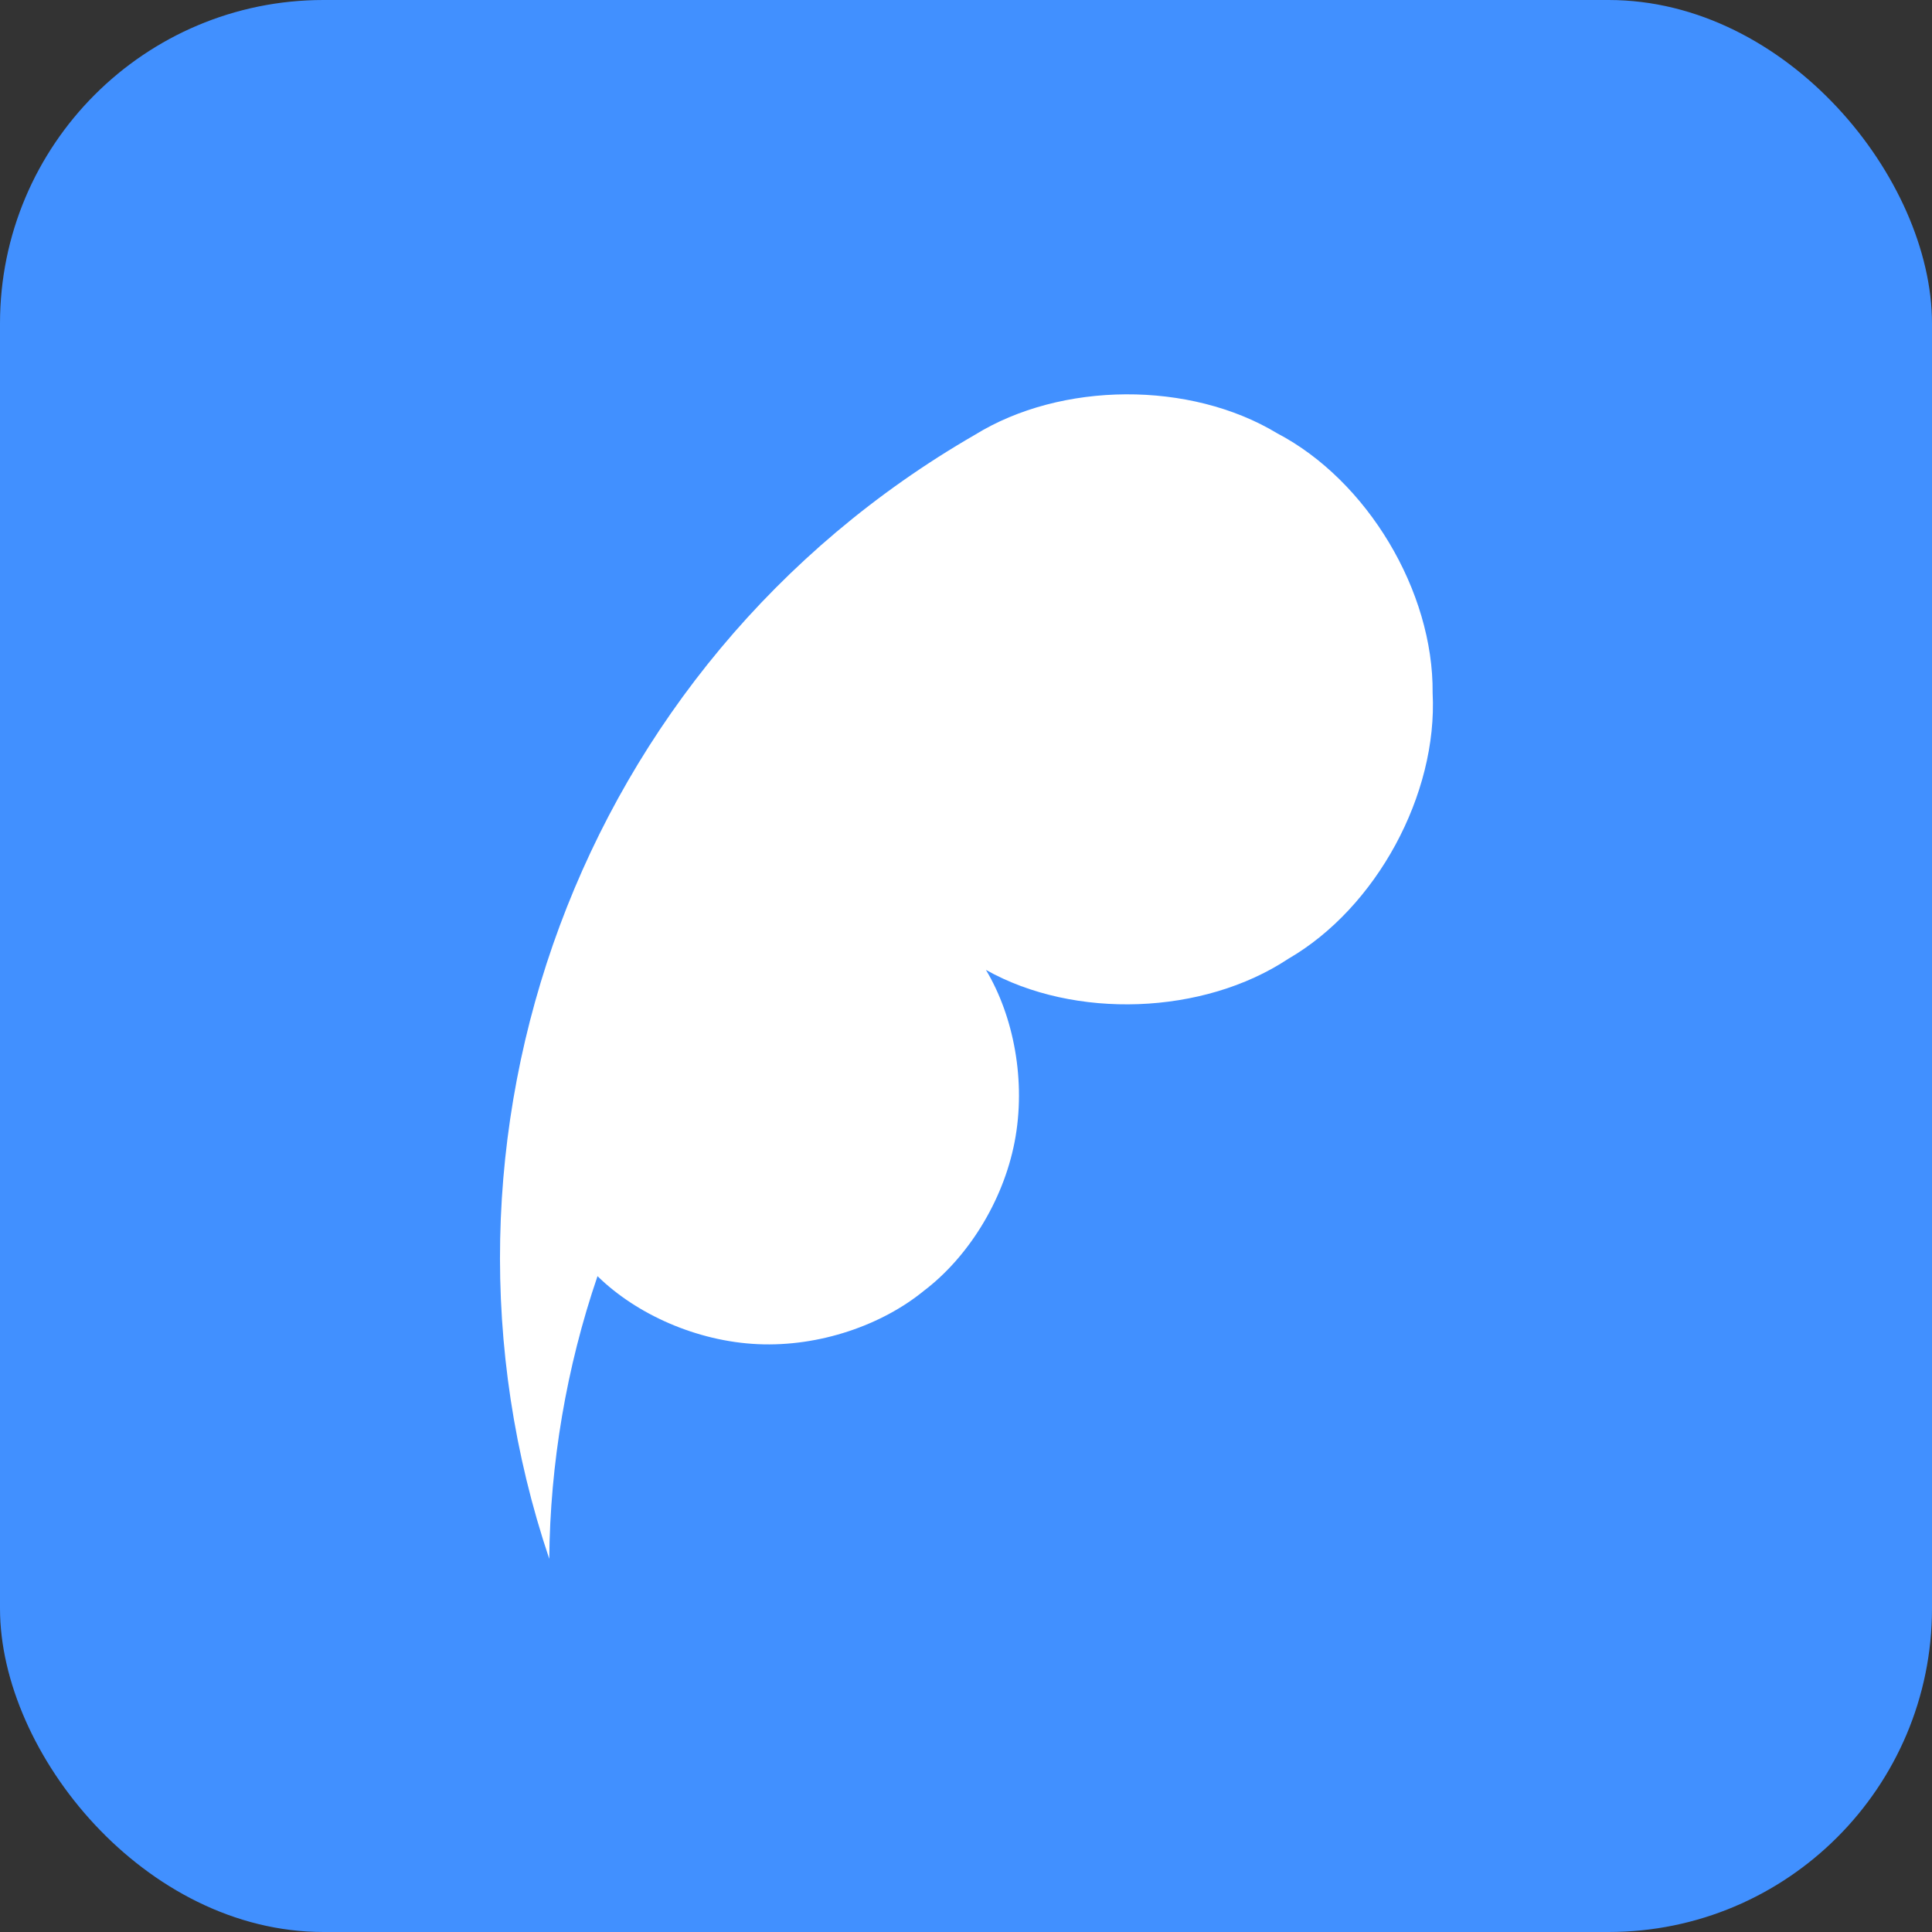
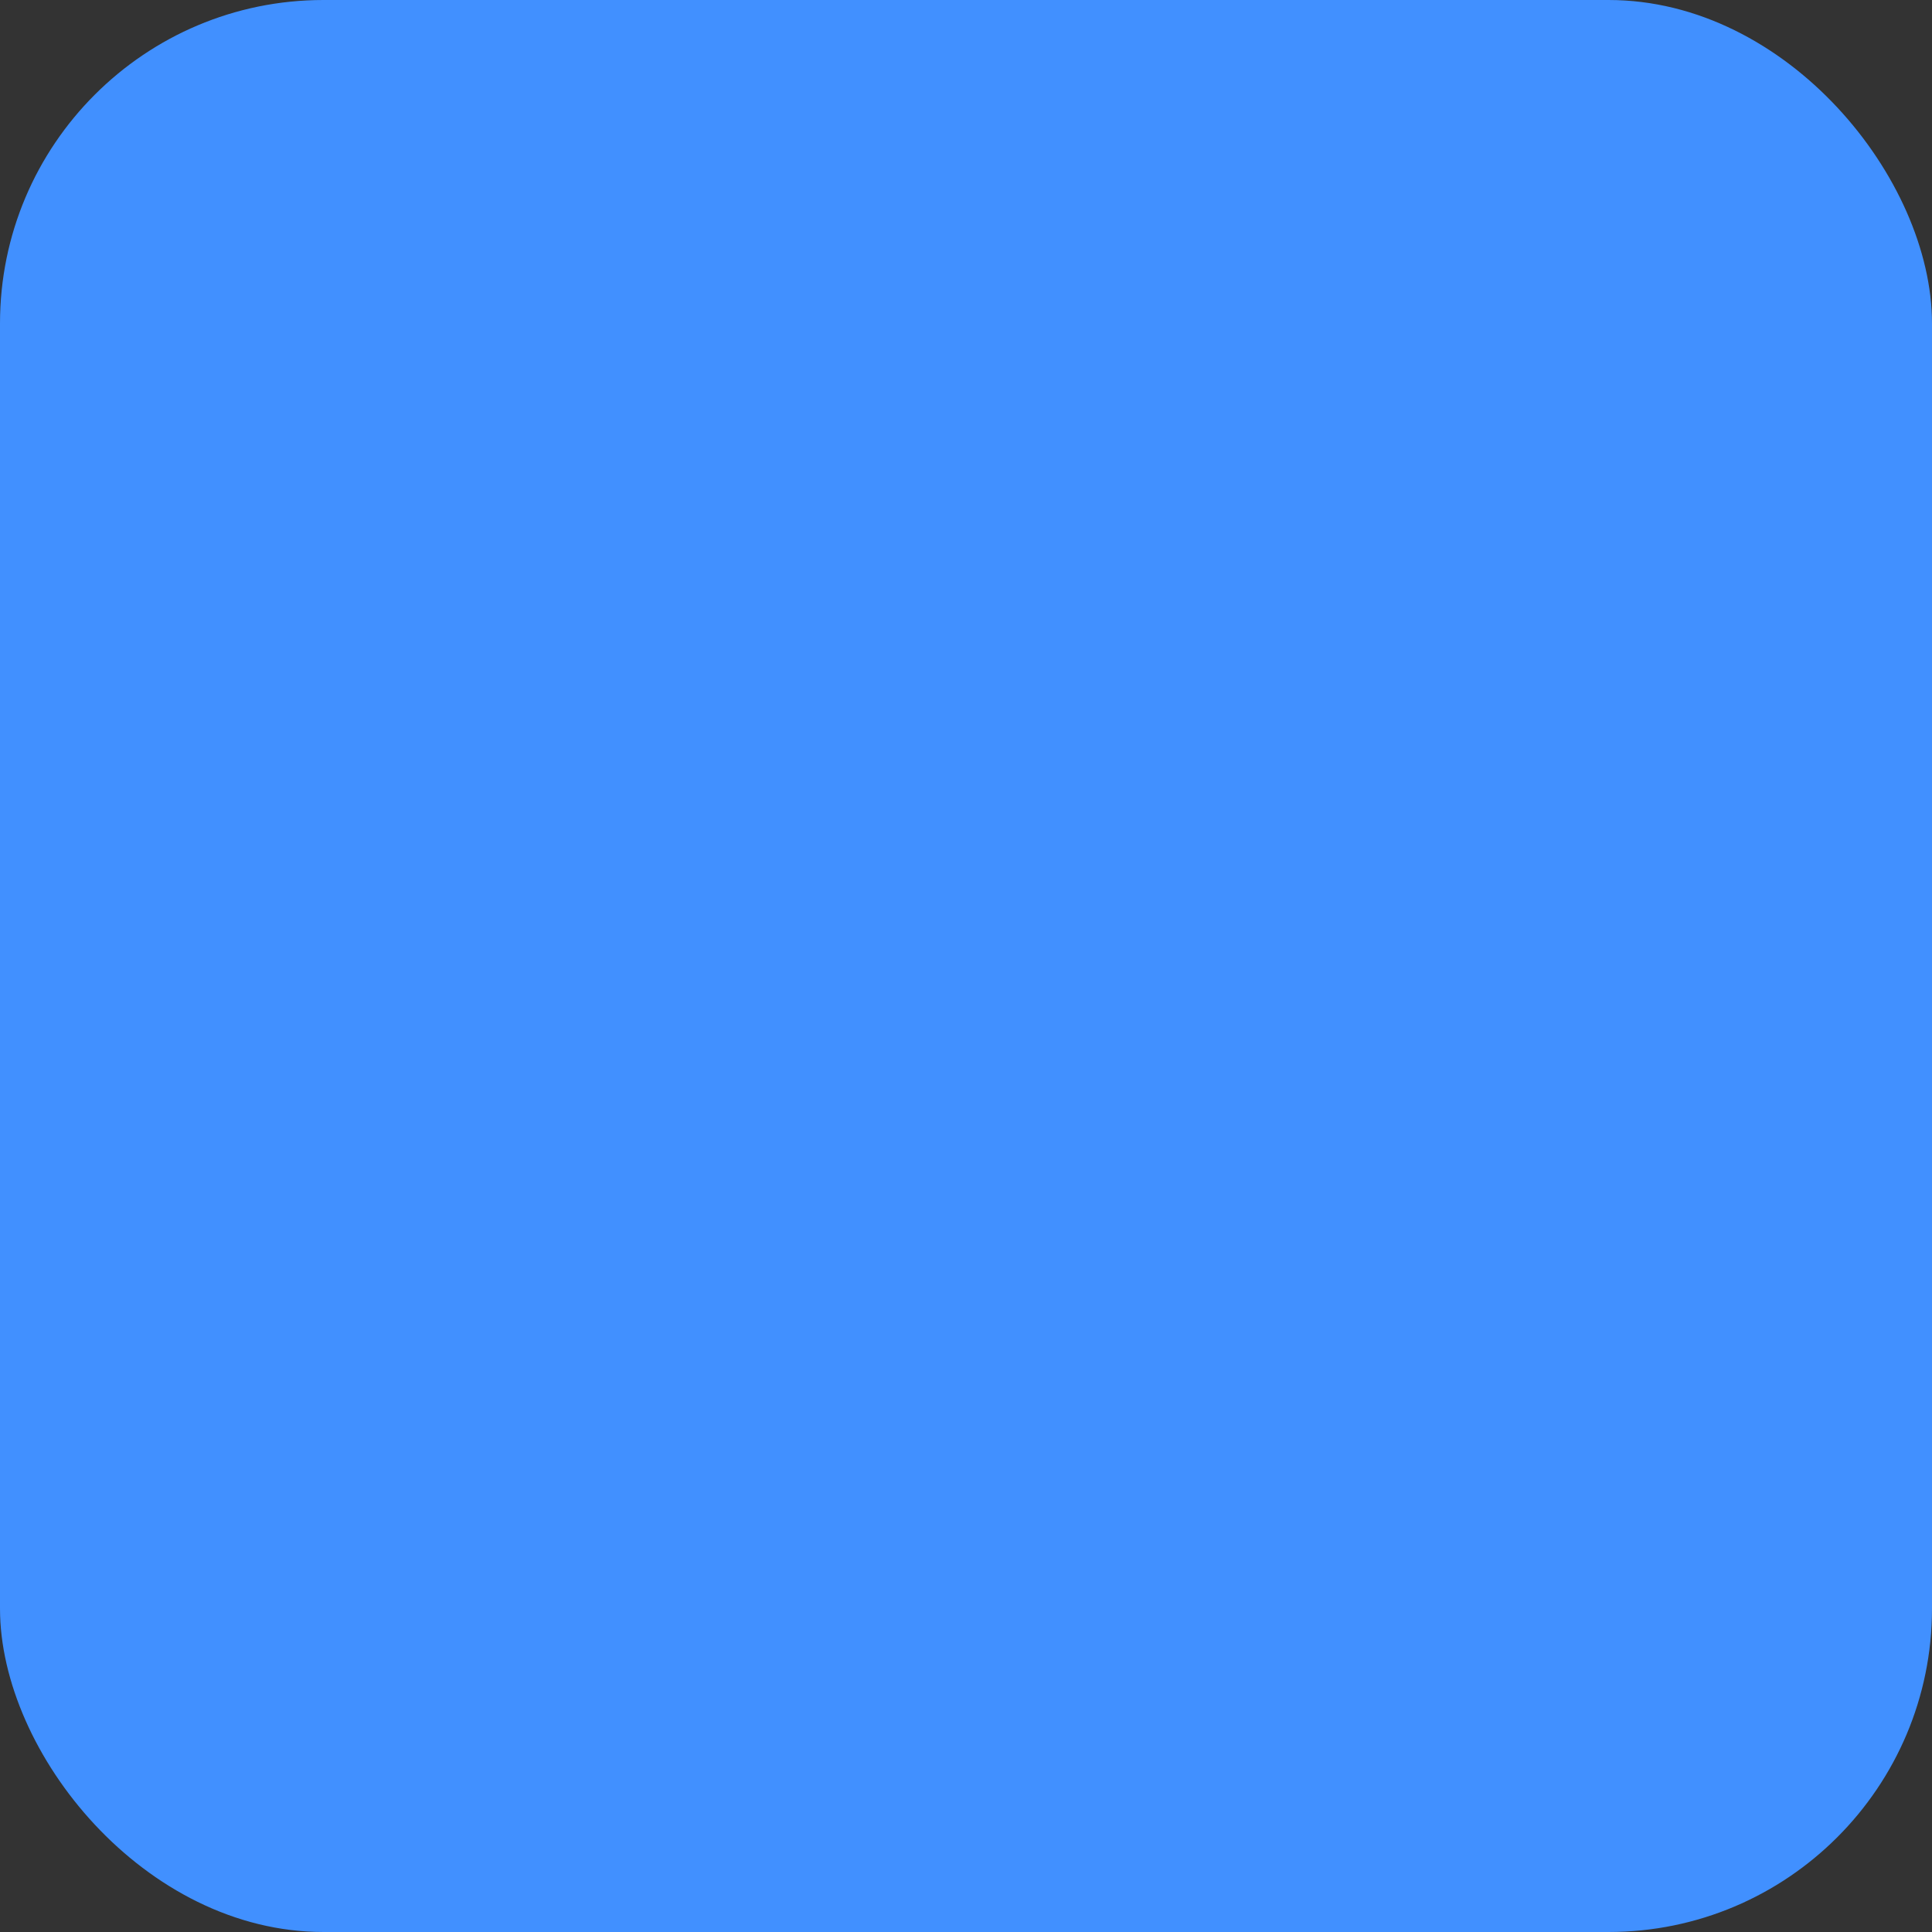
<svg xmlns="http://www.w3.org/2000/svg" width="221" height="221" viewBox="0 0 221 221" fill="none">
  <rect x="0" y="0" width="221" height="221" fill="#333333" stroke="none" />
  <rect width="221" height="221" rx="37" fill="#4190FF" />
-   <path d="M62.829 178.313C62.926 167.46 64.787 156.404 68.349 145.978C72.766 150.311 79.674 153.444 86.709 153.758C93.744 154.073 100.905 151.569 105.69 147.647C110.62 143.909 114.726 137.53 116.062 130.616C117.397 123.701 115.963 116.252 112.78 110.947C122.922 116.649 137.667 116.108 147.364 109.678C157.435 103.851 164.475 90.884 163.877 79.264C163.988 67.629 156.41 54.969 146.104 49.569C136.146 43.551 121.392 43.628 111.497 49.75C65.963 76.039 46.676 130.33 62.829 178.313Z" fill="white" />
</svg>